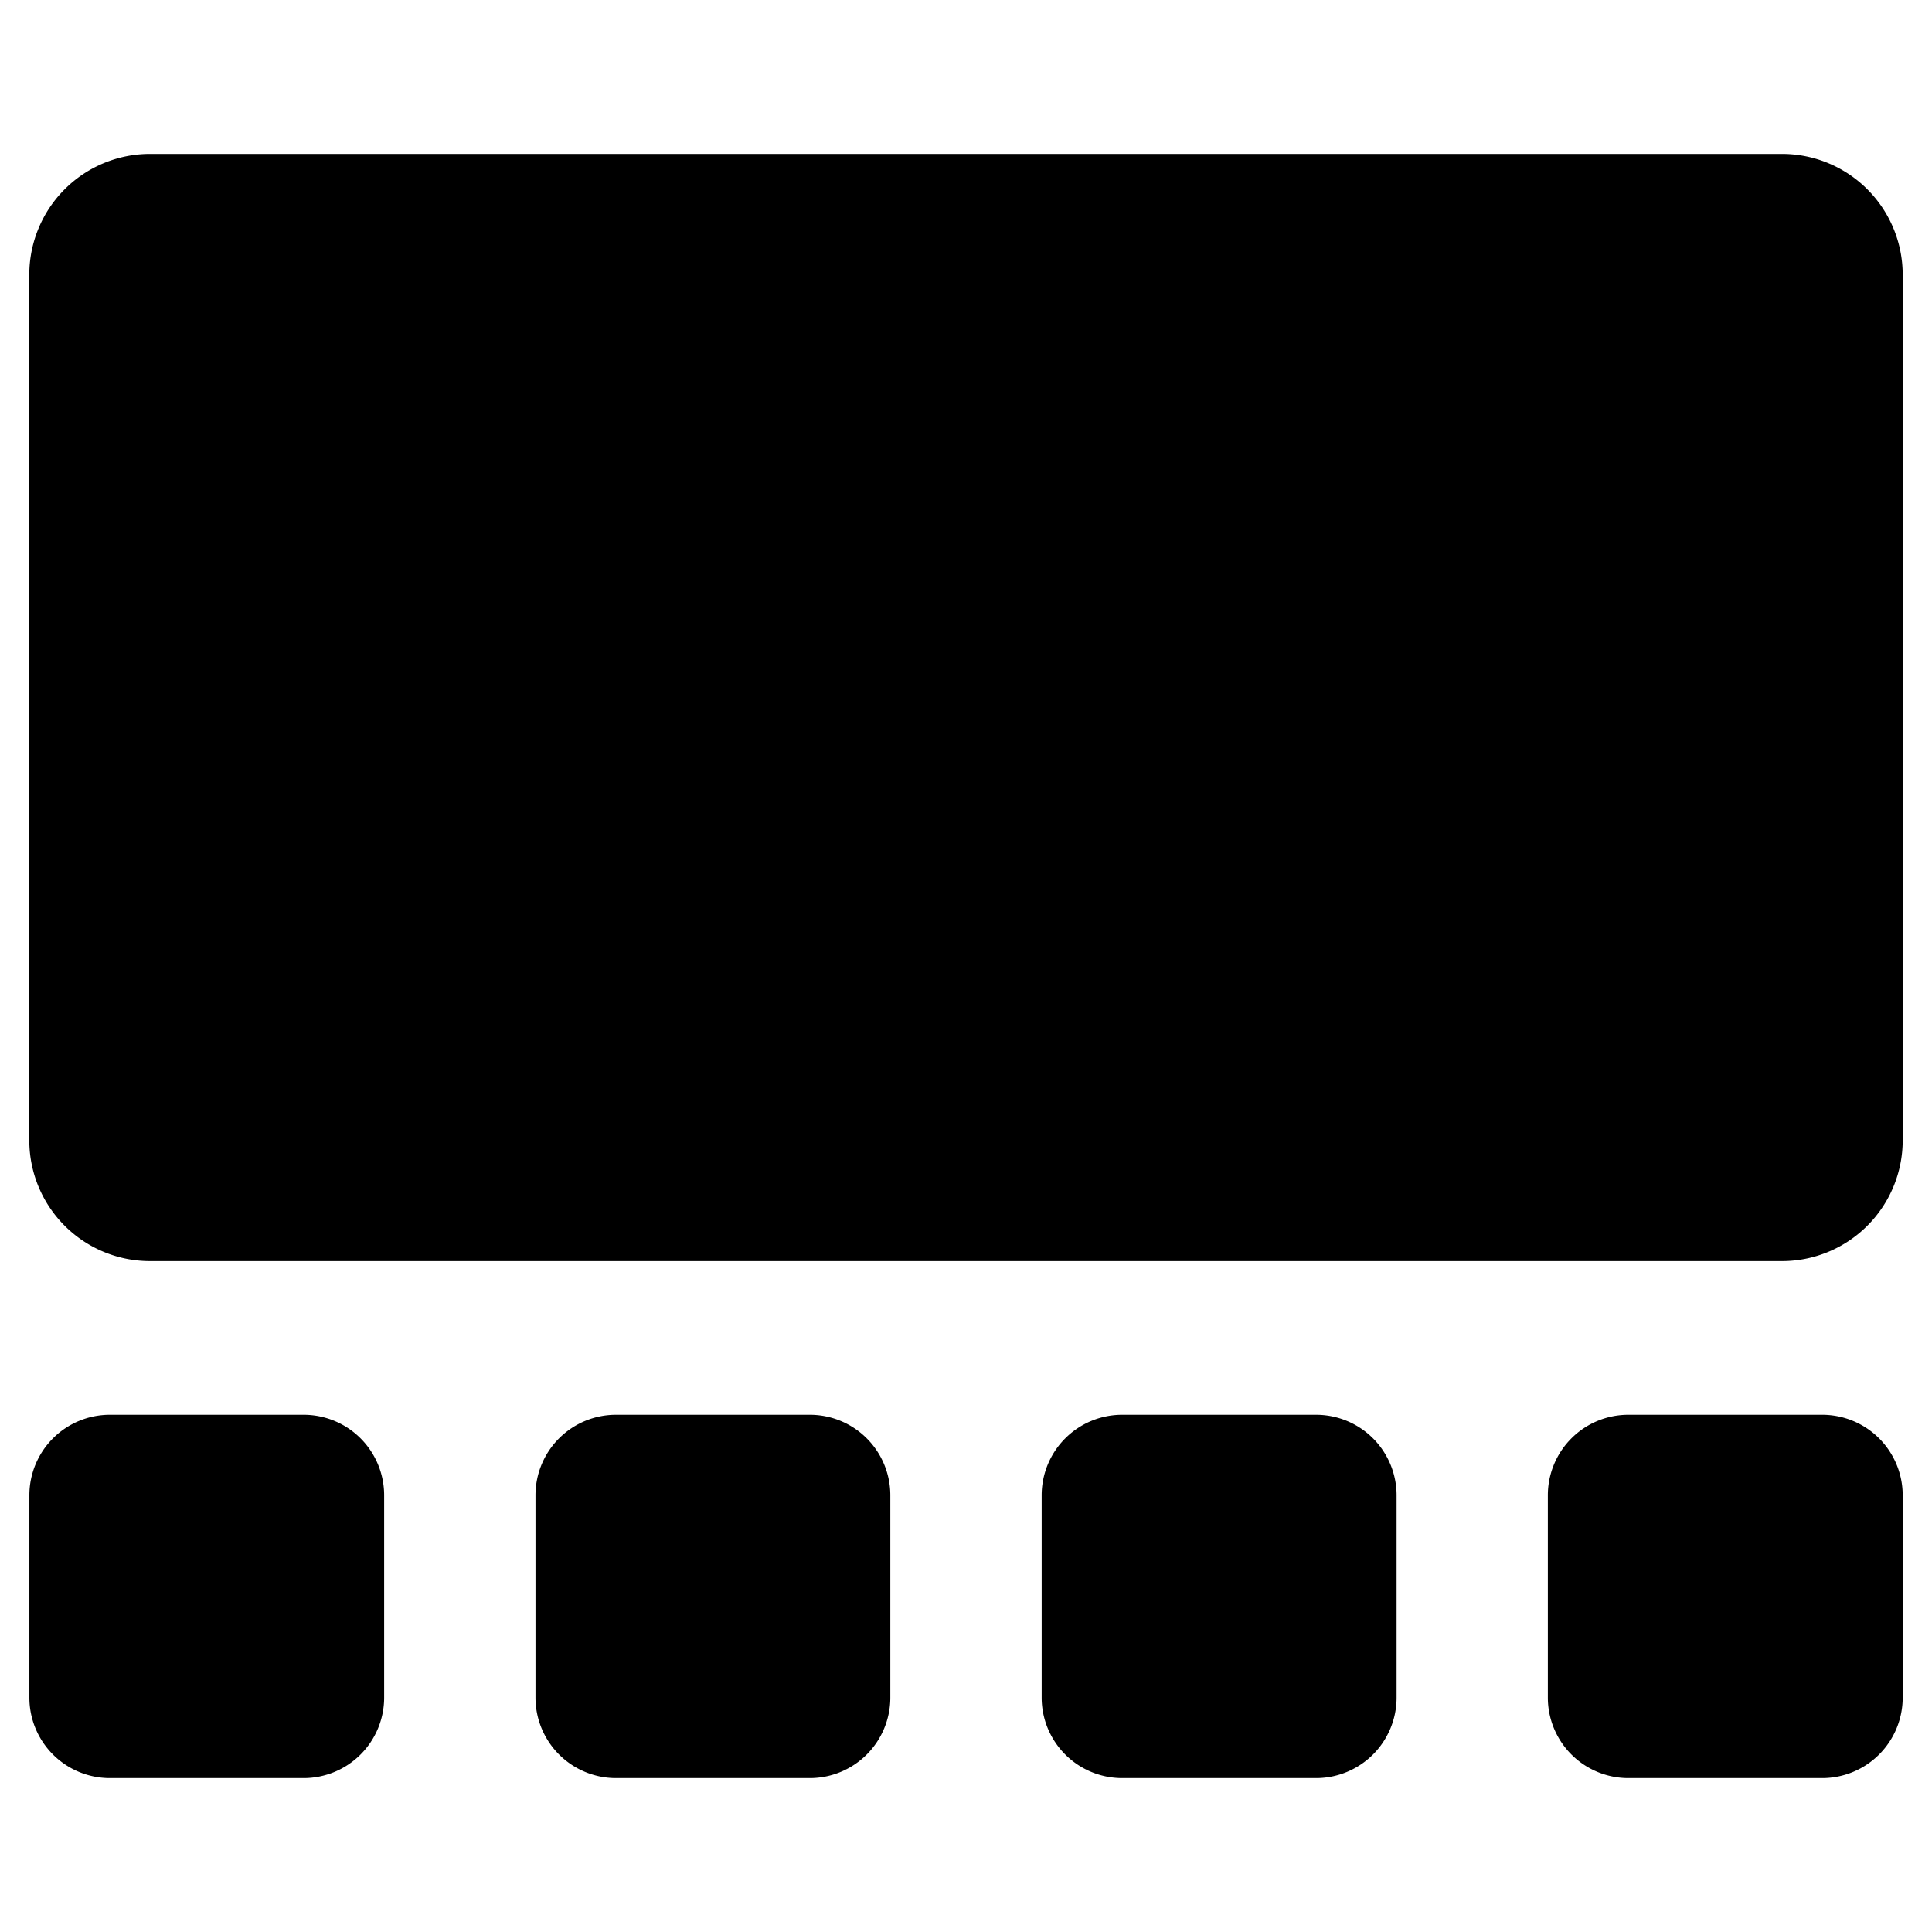
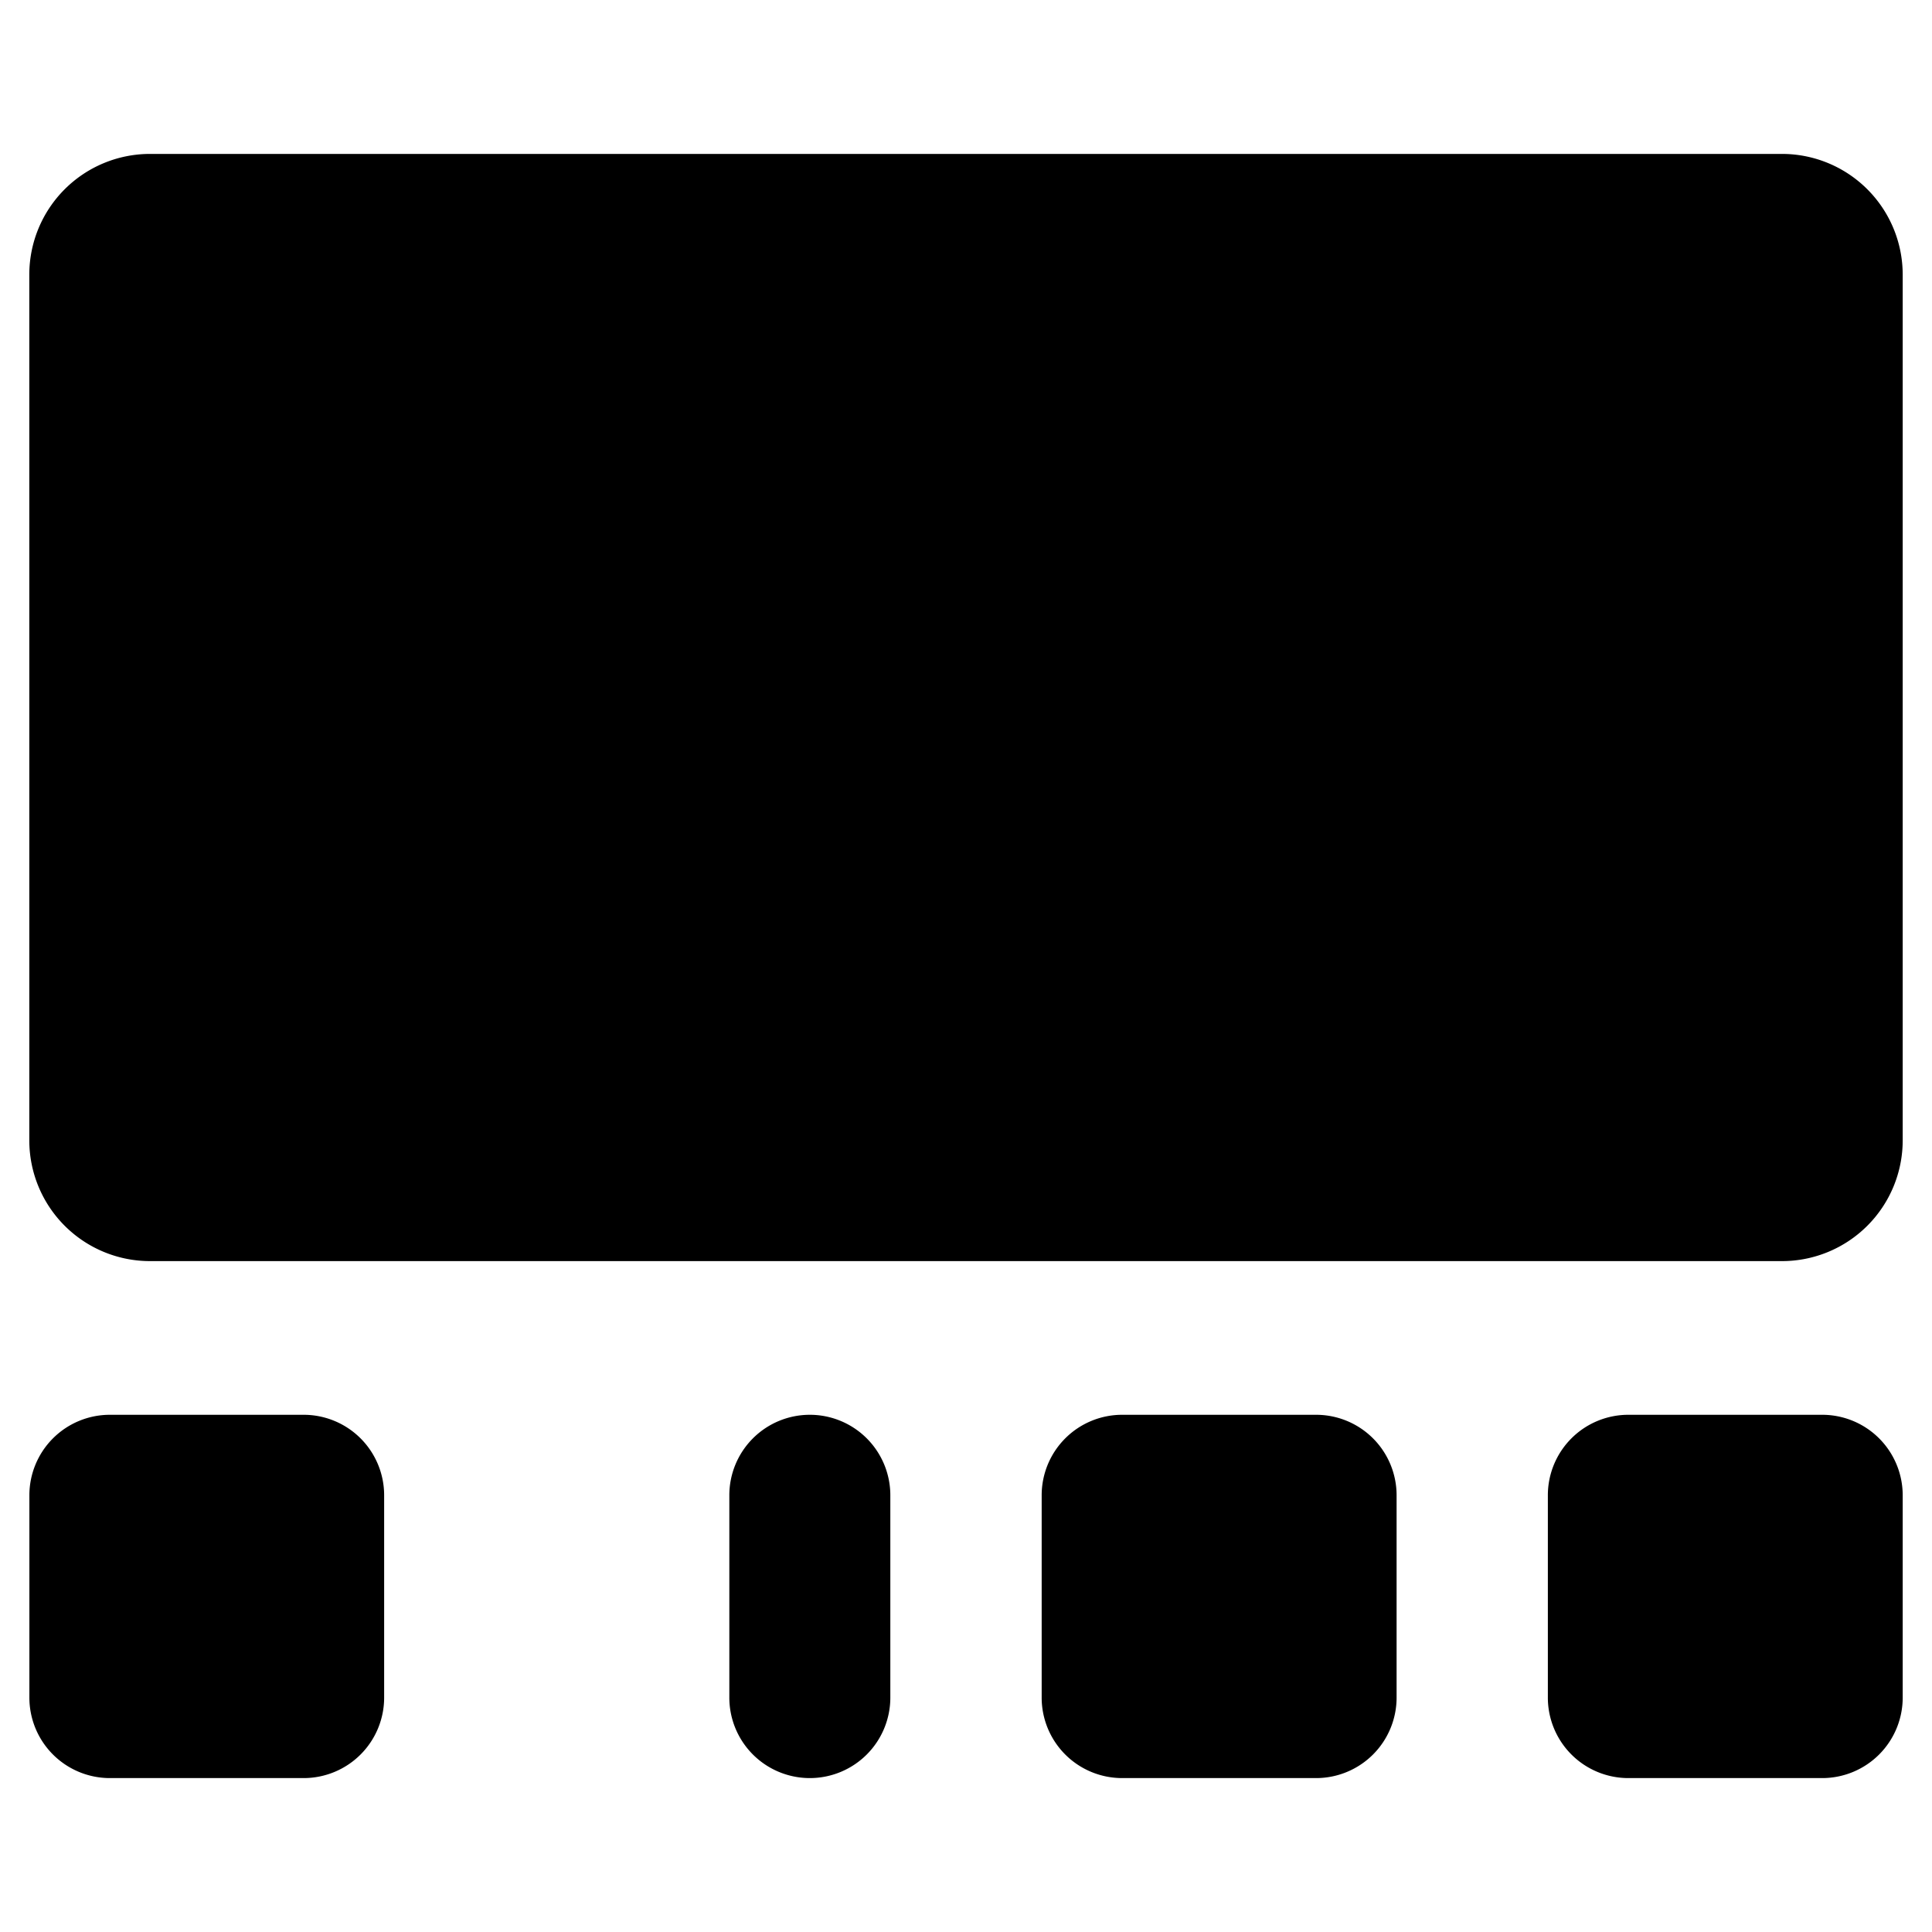
<svg xmlns="http://www.w3.org/2000/svg" fill="none" viewBox="0 0 24 24">
-   <path fill="#000000" fill-rule="evenodd" d="M22.136 15.666a1.5 1.5 0 0 0 1.5 -1.5V3.412a1.5 1.5 0 0 0 -1.5 -1.5H1.864a1.5 1.5 0 0 0 -1.5 1.5v10.754a1.5 1.5 0 0 0 1.5 1.5h20.272ZM3.772 22.088a1 1 0 0 0 1 -1v-2.513a1 1 0 0 0 -1 -1H1.365a1 1 0 0 0 -1 1v2.513a1 1 0 0 0 1 1h2.407Zm6.288 0a1 1 0 0 0 1 -1v-2.513a1 1 0 0 0 -1 -1H7.652a1 1 0 0 0 -1 1v2.513a1 1 0 0 0 1 1h2.408Zm6.289 0a1 1 0 0 0 1 -1v-2.513a1 1 0 0 0 -1 -1H13.94a1 1 0 0 0 -1 1v2.513a1 1 0 0 0 1 1h2.408Zm6.287 0a1 1 0 0 0 1 -1v-2.513a1 1 0 0 0 -1 -1h-2.408a1 1 0 0 0 -1 1v2.513a1 1 0 0 0 1 1h2.408Z" clip-rule="evenodd" stroke-width="1" />
+   <path fill="#000000" fill-rule="evenodd" d="M22.136 15.666a1.5 1.5 0 0 0 1.5 -1.5V3.412a1.5 1.5 0 0 0 -1.5 -1.5H1.864a1.5 1.5 0 0 0 -1.5 1.5v10.754a1.5 1.5 0 0 0 1.5 1.5h20.272ZM3.772 22.088a1 1 0 0 0 1 -1v-2.513a1 1 0 0 0 -1 -1H1.365a1 1 0 0 0 -1 1v2.513a1 1 0 0 0 1 1h2.407Zm6.288 0a1 1 0 0 0 1 -1v-2.513a1 1 0 0 0 -1 -1a1 1 0 0 0 -1 1v2.513a1 1 0 0 0 1 1h2.408Zm6.289 0a1 1 0 0 0 1 -1v-2.513a1 1 0 0 0 -1 -1H13.94a1 1 0 0 0 -1 1v2.513a1 1 0 0 0 1 1h2.408Zm6.287 0a1 1 0 0 0 1 -1v-2.513a1 1 0 0 0 -1 -1h-2.408a1 1 0 0 0 -1 1v2.513a1 1 0 0 0 1 1h2.408Z" clip-rule="evenodd" stroke-width="1" />
</svg>